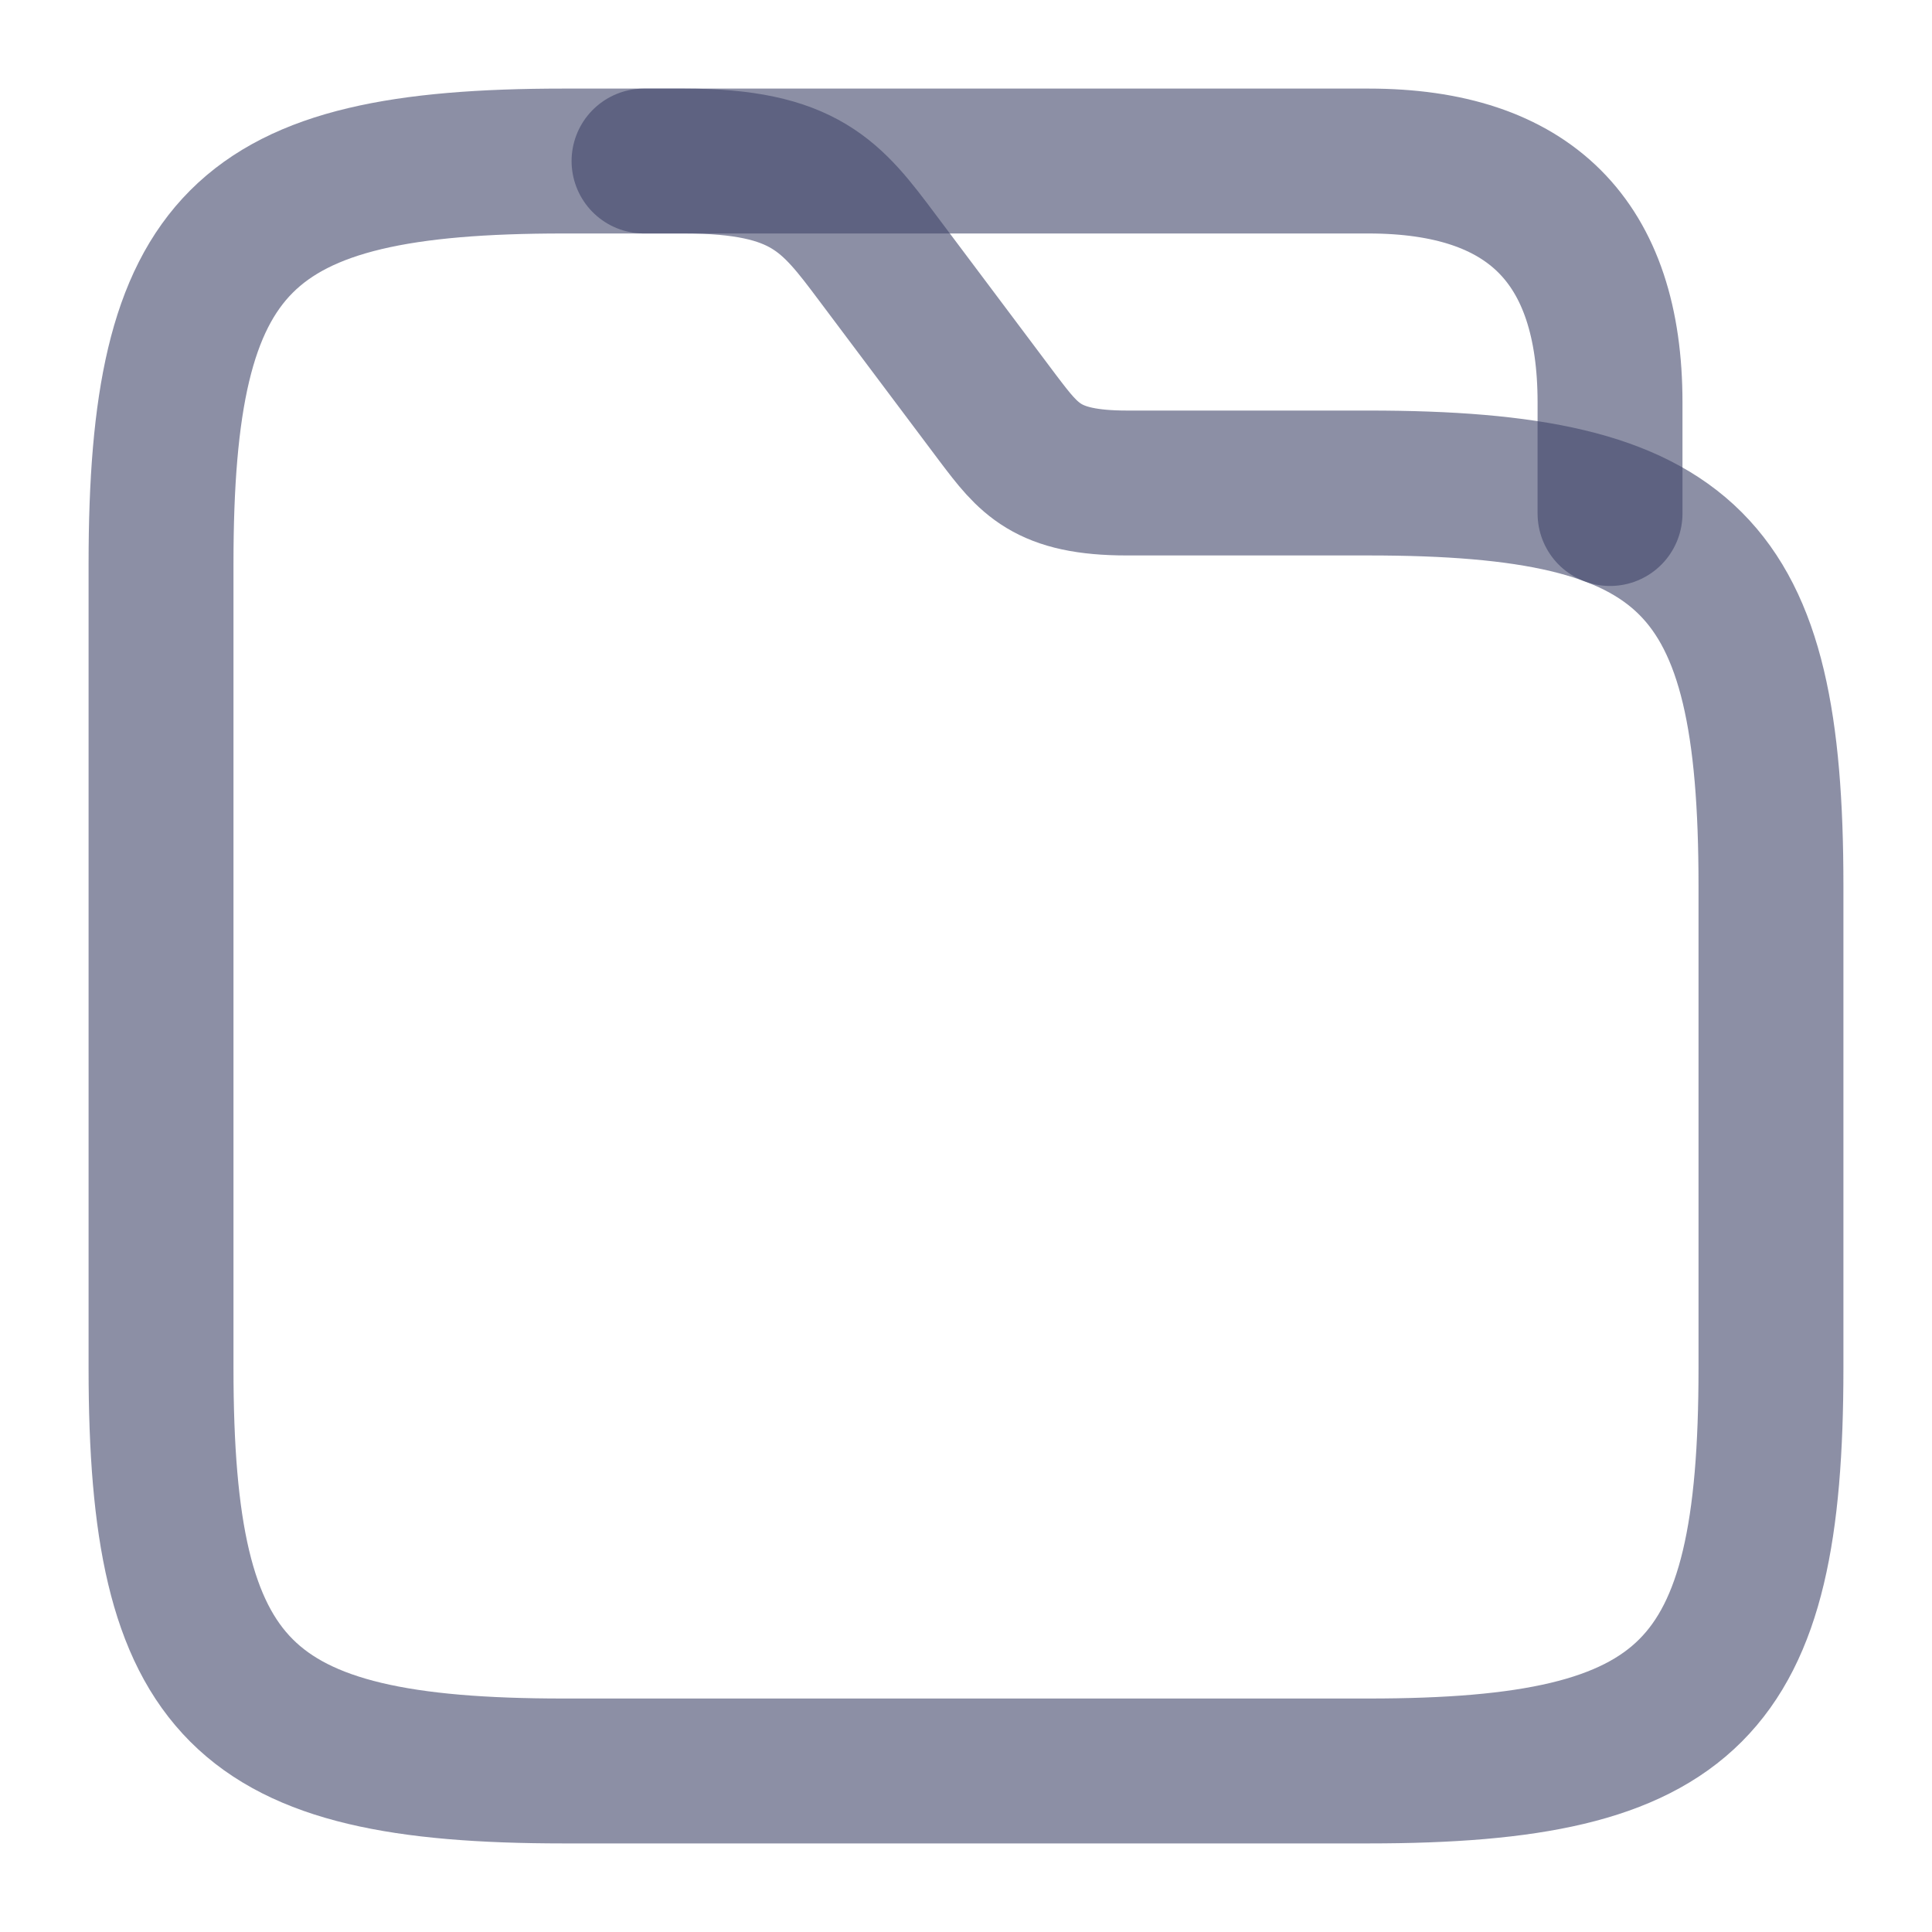
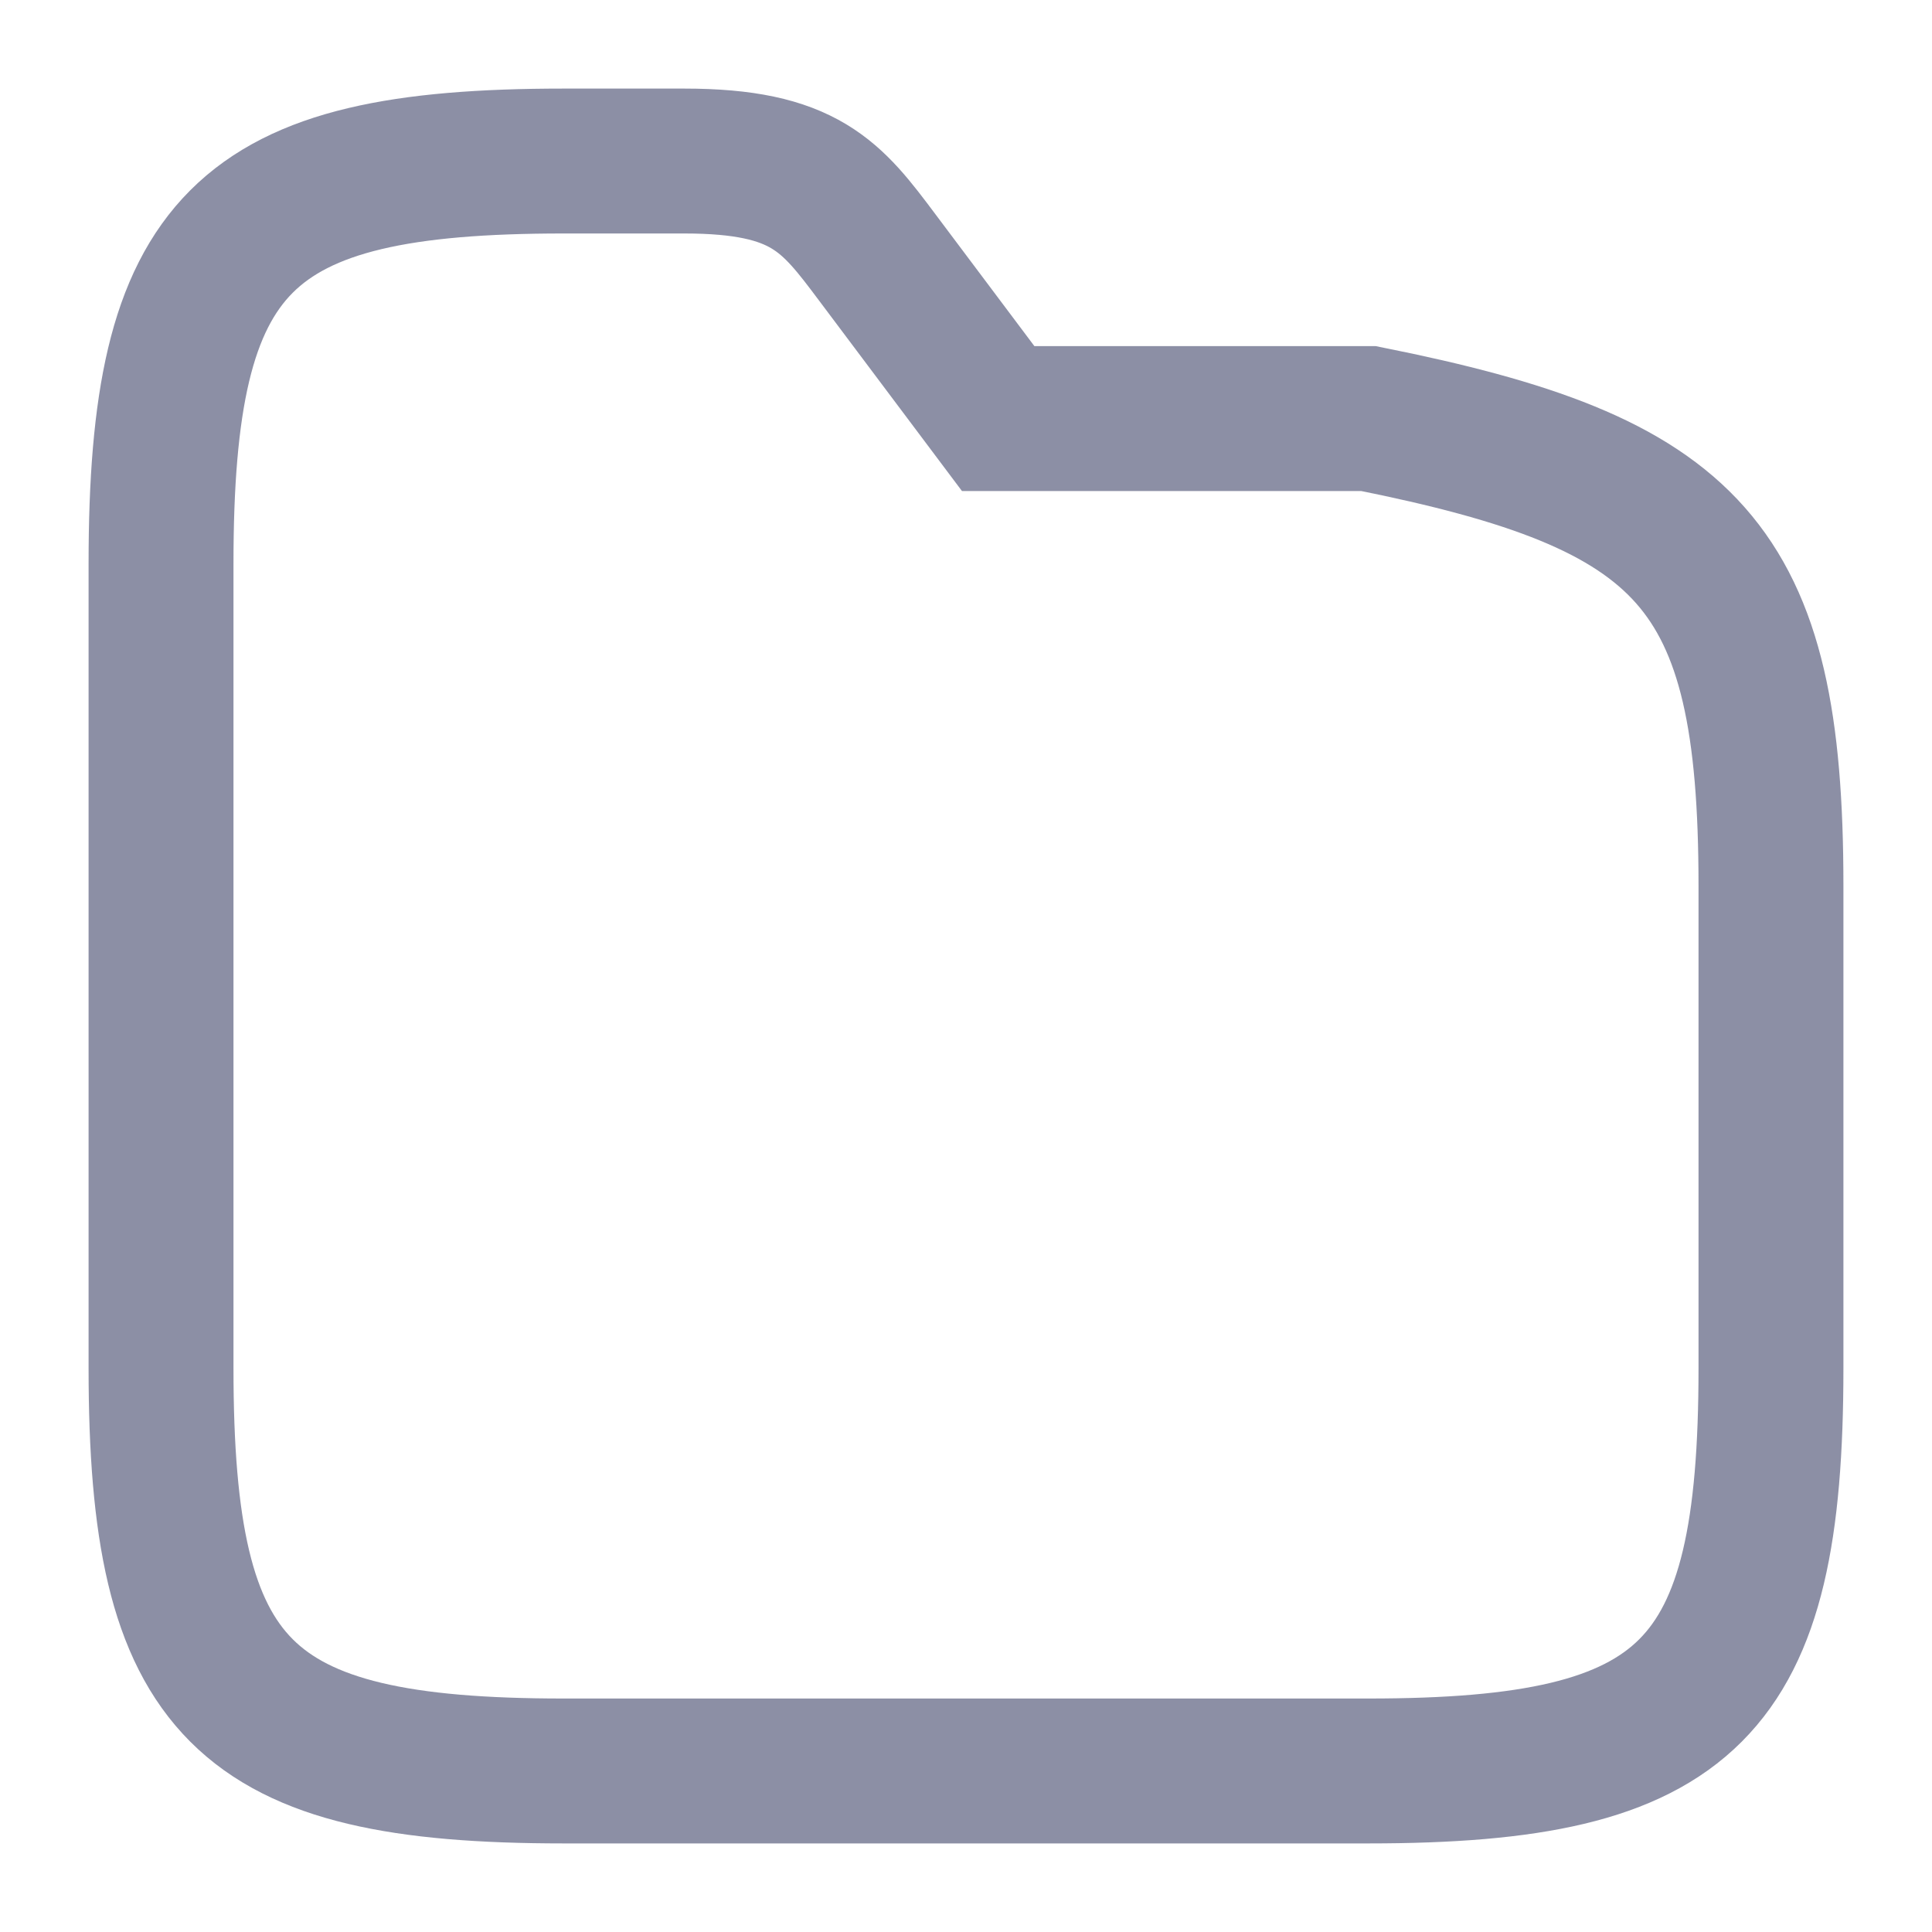
<svg xmlns="http://www.w3.org/2000/svg" width="20" height="20" viewBox="0 0 20 20" fill="none">
-   <path d="M18.333 9.166V14.166C18.333 17.5 17.5 18.333 14.167 18.333H5.833C2.5 18.333 1.667 17.5 1.667 14.166V5.833C1.667 2.5 2.5 1.667 5.833 1.667H7.083C8.333 1.667 8.608 2.033 9.083 2.667L10.333 4.333C10.65 4.75 10.833 5 11.667 5H14.167C17.5 5 18.333 5.833 18.333 9.166Z" stroke="#404569" stroke-opacity="0.6" stroke-width="1.5" stroke-miterlimit="10" />
-   <path d="M6.667 1.667H14.167C15.833 1.667 16.667 2.5 16.667 4.167V5.316" stroke="#404569" stroke-opacity="0.6" stroke-width="1.5" stroke-miterlimit="10" stroke-linecap="round" stroke-linejoin="round" />
+   <path d="M18.333 9.166V14.166C18.333 17.5 17.5 18.333 14.167 18.333H5.833C2.5 18.333 1.667 17.5 1.667 14.166V5.833C1.667 2.5 2.5 1.667 5.833 1.667H7.083C8.333 1.667 8.608 2.033 9.083 2.667L10.333 4.333H14.167C17.5 5 18.333 5.833 18.333 9.166Z" stroke="#404569" stroke-opacity="0.6" stroke-width="1.5" stroke-miterlimit="10" />
</svg>